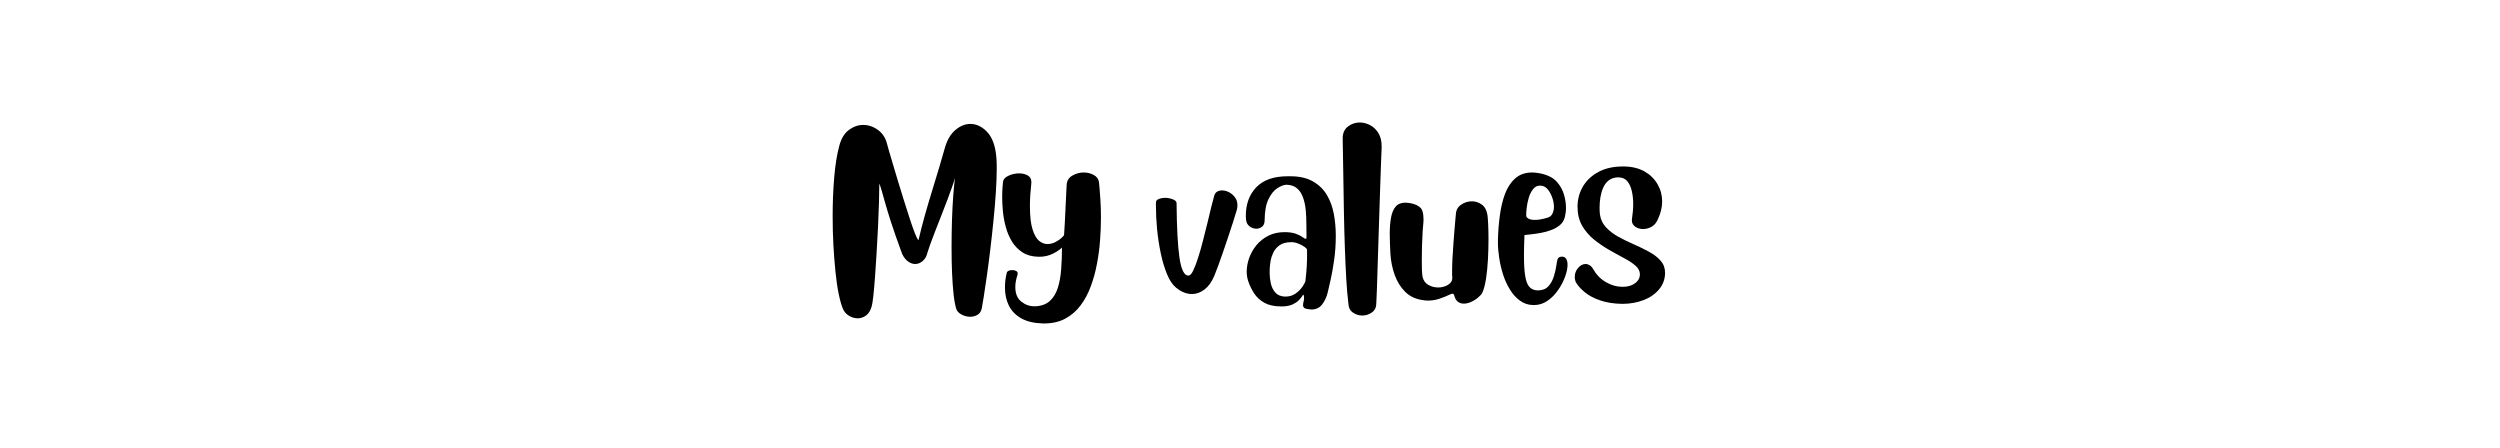
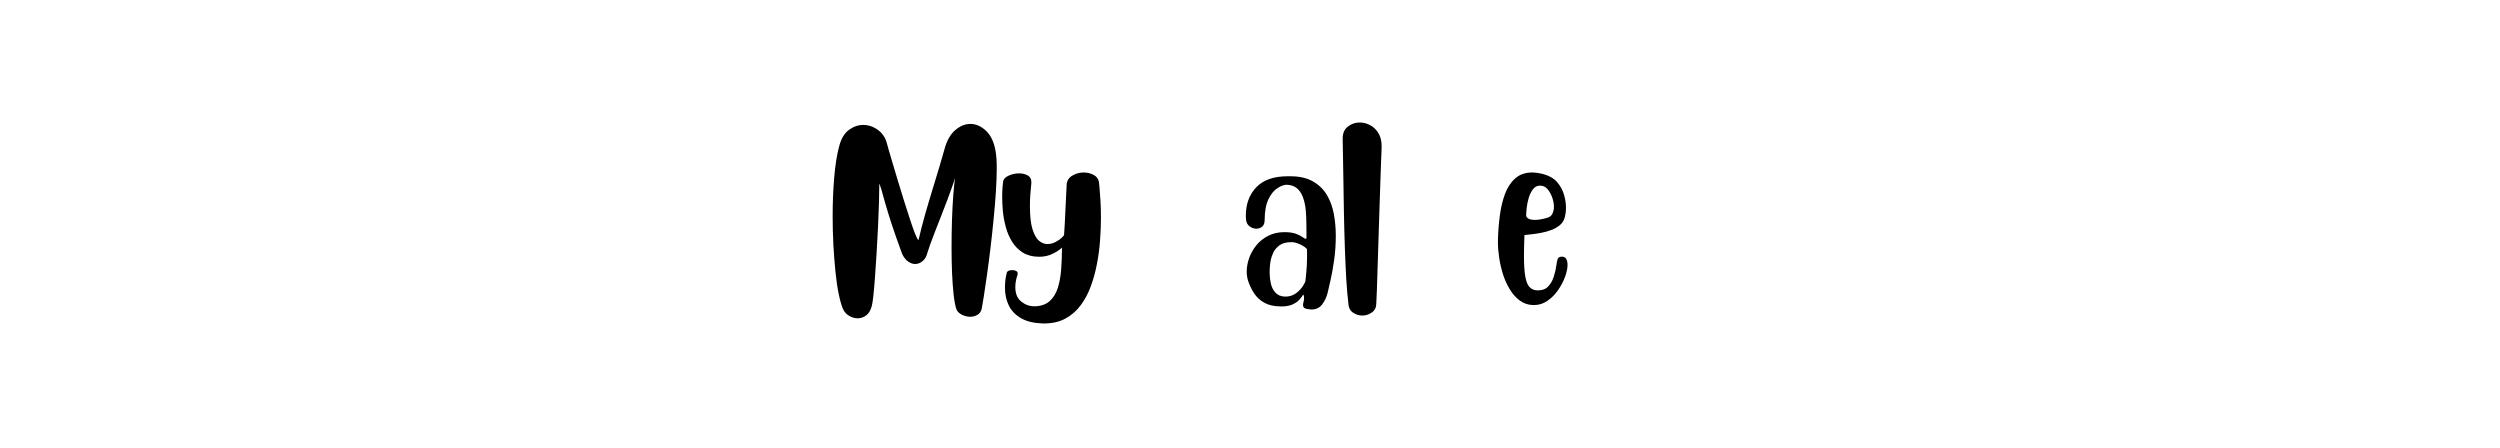
<svg xmlns="http://www.w3.org/2000/svg" width="770" zoomAndPan="magnify" viewBox="0 0 577.5 103.5" height="138" preserveAspectRatio="xMidYMid meet" version="1.0">
  <defs>
    <g />
  </defs>
  <g fill="#000000" fill-opacity="1">
    <g transform="translate(191.186, 58.641)">
      <g>
        <path d="M 27 -24.203 C 27.531 -26.172 28.352 -27.629 29.469 -28.578 C 30.582 -29.535 31.75 -30.016 32.969 -30.016 C 34.27 -30.016 35.484 -29.477 36.609 -28.406 C 37.734 -27.332 38.469 -25.734 38.812 -23.609 C 38.977 -22.648 39.062 -21.391 39.062 -19.828 C 39.062 -18.203 38.992 -16.348 38.859 -14.266 C 38.723 -12.18 38.539 -10.008 38.312 -7.75 C 38.094 -5.5 37.848 -3.27 37.578 -1.062 C 37.316 1.133 37.051 3.176 36.781 5.062 C 36.52 6.945 36.281 8.555 36.062 9.891 C 35.852 11.234 35.695 12.156 35.594 12.656 C 35.438 13.32 35.102 13.801 34.594 14.094 C 34.094 14.383 33.535 14.531 32.922 14.531 C 32.234 14.531 31.578 14.363 30.953 14.031 C 30.328 13.695 29.922 13.281 29.734 12.781 C 29.473 11.977 29.258 10.844 29.094 9.375 C 28.938 7.906 28.816 6.234 28.734 4.359 C 28.66 2.484 28.625 0.551 28.625 -1.438 C 28.625 -3.582 28.656 -5.695 28.719 -7.781 C 28.789 -9.863 28.891 -11.758 29.016 -13.469 C 29.148 -15.188 29.285 -16.551 29.422 -17.562 C 29.336 -17.188 29.133 -16.547 28.812 -15.641 C 28.5 -14.742 28.117 -13.703 27.672 -12.516 C 27.223 -11.336 26.75 -10.109 26.25 -8.828 C 25.758 -7.555 25.281 -6.332 24.812 -5.156 C 24.352 -3.977 23.961 -2.941 23.641 -2.047 C 23.328 -1.16 23.117 -0.531 23.016 -0.156 C 22.828 0.613 22.469 1.223 21.938 1.672 C 21.406 2.117 20.832 2.344 20.219 2.344 C 19.688 2.344 19.148 2.156 18.609 1.781 C 18.066 1.414 17.598 0.82 17.203 0 C 16.16 -2.844 15.332 -5.203 14.719 -7.078 C 14.113 -8.961 13.645 -10.492 13.312 -11.672 C 12.977 -12.859 12.711 -13.801 12.516 -14.5 C 12.316 -15.207 12.125 -15.789 11.938 -16.25 C 11.938 -15.07 11.91 -13.617 11.859 -11.891 C 11.805 -10.172 11.734 -8.305 11.641 -6.297 C 11.547 -4.297 11.438 -2.285 11.312 -0.266 C 11.195 1.742 11.07 3.625 10.938 5.375 C 10.812 7.125 10.68 8.602 10.547 9.812 C 10.41 11.02 10.281 11.812 10.156 12.188 C 9.883 13.133 9.453 13.82 8.859 14.25 C 8.266 14.676 7.617 14.891 6.922 14.891 C 6.266 14.891 5.609 14.695 4.953 14.312 C 4.305 13.926 3.836 13.398 3.547 12.734 C 3.203 11.941 2.875 10.801 2.562 9.312 C 2.258 7.832 2.008 6.125 1.812 4.188 C 1.613 2.25 1.453 0.18 1.328 -2.016 C 1.211 -4.223 1.156 -6.457 1.156 -8.719 C 1.156 -11.801 1.273 -14.773 1.516 -17.641 C 1.754 -20.504 2.141 -22.922 2.672 -24.891 C 3.117 -26.609 3.863 -27.852 4.906 -28.625 C 5.957 -29.395 7.055 -29.781 8.203 -29.781 C 9.422 -29.781 10.562 -29.395 11.625 -28.625 C 12.688 -27.852 13.391 -26.766 13.734 -25.359 C 13.734 -25.359 13.836 -24.977 14.047 -24.219 C 14.266 -23.469 14.555 -22.473 14.922 -21.234 C 15.297 -20.004 15.707 -18.629 16.156 -17.109 C 16.613 -15.598 17.082 -14.07 17.562 -12.531 C 18.039 -11 18.5 -9.562 18.938 -8.219 C 19.375 -6.875 19.77 -5.742 20.125 -4.828 C 20.477 -3.922 20.766 -3.359 20.984 -3.141 C 21.41 -5.004 21.898 -6.922 22.453 -8.891 C 23.016 -10.867 23.586 -12.805 24.172 -14.703 C 24.754 -16.609 25.289 -18.375 25.781 -20 C 26.27 -21.633 26.676 -23.035 27 -24.203 Z M 27 -24.203 " />
      </g>
    </g>
  </g>
  <g fill="#000000" fill-opacity="1">
    <g transform="translate(230.99, 58.641)">
      <g>
        <path d="M 15.406 -15.922 C 15.457 -16.879 15.895 -17.598 16.719 -18.078 C 17.539 -18.555 18.414 -18.797 19.344 -18.797 C 20.164 -18.797 20.922 -18.613 21.609 -18.25 C 22.305 -17.895 22.723 -17.359 22.859 -16.641 C 22.879 -16.586 22.922 -16.188 22.984 -15.438 C 23.055 -14.695 23.129 -13.719 23.203 -12.5 C 23.285 -11.281 23.328 -9.891 23.328 -8.328 C 23.328 -6.703 23.258 -4.977 23.125 -3.156 C 23 -1.344 22.758 0.477 22.406 2.312 C 22.062 4.145 21.582 5.883 20.969 7.531 C 20.363 9.176 19.578 10.641 18.609 11.922 C 17.641 13.211 16.461 14.227 15.078 14.969 C 13.703 15.707 12.07 16.078 10.188 16.078 L 9.953 16.078 C 7.91 16.023 6.238 15.633 4.938 14.906 C 3.633 14.176 2.676 13.191 2.062 11.953 C 1.457 10.723 1.156 9.336 1.156 7.797 C 1.156 7.242 1.188 6.676 1.25 6.094 C 1.32 5.508 1.438 4.91 1.594 4.297 C 1.695 4.086 1.867 3.941 2.109 3.859 C 2.348 3.785 2.598 3.75 2.859 3.75 C 3.18 3.75 3.469 3.812 3.719 3.938 C 3.969 4.07 4.094 4.27 4.094 4.531 C 4.094 4.664 4.082 4.758 4.062 4.812 C 3.719 5.852 3.547 6.797 3.547 7.641 C 3.547 9.148 3.992 10.27 4.891 11 C 5.797 11.738 6.805 12.109 7.922 12.109 L 8.281 12.109 C 9.656 12.023 10.75 11.602 11.562 10.844 C 12.375 10.094 12.977 9.086 13.375 7.828 C 13.77 6.566 14.023 5.141 14.141 3.547 C 14.266 1.953 14.328 0.281 14.328 -1.469 C 13.91 -1.02 13.223 -0.551 12.266 -0.062 C 11.305 0.426 10.242 0.672 9.078 0.672 L 8.953 0.672 C 7.492 0.648 6.258 0.32 5.25 -0.312 C 4.25 -0.957 3.438 -1.781 2.812 -2.781 C 2.188 -3.789 1.707 -4.898 1.375 -6.109 C 1.039 -7.316 0.812 -8.523 0.688 -9.734 C 0.57 -10.941 0.516 -12.051 0.516 -13.062 C 0.516 -14.094 0.547 -14.941 0.609 -15.609 C 0.68 -16.273 0.719 -16.609 0.719 -16.609 C 0.77 -17.211 1.188 -17.691 1.969 -18.047 C 2.75 -18.41 3.566 -18.594 4.422 -18.594 C 5.16 -18.594 5.816 -18.438 6.391 -18.125 C 6.961 -17.82 7.25 -17.316 7.25 -16.609 L 7.25 -16.359 C 7.145 -15.348 7.062 -14.406 7 -13.531 C 6.945 -12.656 6.922 -11.832 6.922 -11.062 C 6.922 -8.758 7.117 -6.969 7.516 -5.688 C 7.922 -4.414 8.426 -3.523 9.031 -3.016 C 9.645 -2.516 10.285 -2.266 10.953 -2.266 C 11.586 -2.266 12.203 -2.414 12.797 -2.719 C 13.398 -3.031 13.883 -3.359 14.25 -3.703 C 14.625 -4.047 14.812 -4.285 14.812 -4.422 C 14.863 -5.055 14.914 -5.891 14.969 -6.922 C 15.02 -7.961 15.07 -9.047 15.125 -10.172 C 15.176 -11.297 15.227 -12.375 15.281 -13.406 C 15.344 -14.445 15.383 -15.285 15.406 -15.922 Z M 15.406 -15.922 " />
      </g>
    </g>
  </g>
  <g fill="#000000" fill-opacity="1">
    <g transform="translate(256.225, 58.641)">
      <g />
    </g>
  </g>
  <g fill="#000000" fill-opacity="1">
    <g transform="translate(266.176, 58.641)">
      <g>
-         <path d="M 14.328 -13.5 C 14.461 -13.895 14.688 -14.188 15 -14.375 C 15.32 -14.562 15.695 -14.656 16.125 -14.656 C 16.656 -14.656 17.191 -14.516 17.734 -14.234 C 18.273 -13.953 18.734 -13.555 19.109 -13.047 C 19.484 -12.547 19.672 -11.926 19.672 -11.188 C 19.672 -10.812 19.617 -10.453 19.516 -10.109 C 19.297 -9.367 19.016 -8.457 18.672 -7.375 C 18.328 -6.301 17.953 -5.16 17.547 -3.953 C 17.148 -2.754 16.742 -1.555 16.328 -0.359 C 15.922 0.836 15.539 1.91 15.188 2.859 C 14.832 3.816 14.535 4.578 14.297 5.141 C 13.711 6.516 12.969 7.547 12.062 8.234 C 11.156 8.93 10.188 9.281 9.156 9.281 C 7.938 9.281 6.727 8.801 5.531 7.844 C 4.707 7.176 4.004 6.141 3.422 4.734 C 2.836 3.328 2.352 1.719 1.969 -0.094 C 1.582 -1.914 1.297 -3.781 1.109 -5.688 C 0.93 -7.602 0.844 -9.395 0.844 -11.062 L 0.844 -11.859 C 0.844 -12.234 1.062 -12.504 1.5 -12.672 C 1.938 -12.848 2.422 -12.938 2.953 -12.938 C 3.555 -12.938 4.145 -12.828 4.719 -12.609 C 5.289 -12.398 5.586 -12.113 5.609 -11.75 C 5.66 -6.062 5.883 -1.848 6.281 0.891 C 6.688 3.641 7.367 5.016 8.328 5.016 L 8.406 5.016 C 8.75 4.992 9.098 4.609 9.453 3.859 C 9.816 3.117 10.188 2.156 10.562 0.969 C 10.945 -0.207 11.316 -1.492 11.672 -2.891 C 12.035 -4.285 12.383 -5.672 12.719 -7.047 C 13.051 -8.422 13.352 -9.68 13.625 -10.828 C 13.906 -11.973 14.141 -12.863 14.328 -13.5 Z M 14.328 -13.5 " />
-       </g>
+         </g>
    </g>
  </g>
  <g fill="#000000" fill-opacity="1">
    <g transform="translate(286.834, 58.641)">
      <g>
        <path d="M 15.688 12.812 C 15.07 12.758 14.664 12.656 14.469 12.5 C 14.27 12.344 14.172 12.129 14.172 11.859 C 14.172 11.617 14.207 11.359 14.281 11.078 C 14.363 10.805 14.406 10.508 14.406 10.188 C 14.406 9.945 14.367 9.707 14.297 9.469 C 14.297 9.445 14.285 9.438 14.266 9.438 C 14.254 9.438 14.25 9.438 14.25 9.438 C 14.195 9.438 14.094 9.562 13.938 9.812 C 13.781 10.062 13.535 10.359 13.203 10.703 C 12.867 11.055 12.414 11.367 11.844 11.641 C 11.27 11.922 10.535 12.086 9.641 12.141 L 9.078 12.141 C 7.516 12.141 6.234 11.859 5.234 11.297 C 4.242 10.742 3.453 10.016 2.859 9.109 C 2.273 8.211 1.812 7.242 1.469 6.203 C 1.258 5.516 1.156 4.828 1.156 4.141 C 1.156 3.129 1.336 2.086 1.703 1.016 C 2.078 -0.055 2.633 -1.051 3.375 -1.969 C 4.125 -2.883 5.039 -3.617 6.125 -4.172 C 7.219 -4.734 8.469 -5.016 9.875 -5.016 C 10.957 -5.016 11.836 -4.891 12.516 -4.641 C 13.191 -4.391 13.707 -4.129 14.062 -3.859 C 14.426 -3.598 14.676 -3.469 14.812 -3.469 C 14.914 -3.469 14.969 -3.586 14.969 -3.828 L 14.969 -3.984 C 14.945 -4.859 14.938 -5.828 14.938 -6.891 C 14.938 -7.953 14.891 -9.004 14.797 -10.047 C 14.703 -11.098 14.5 -12.066 14.188 -12.953 C 13.883 -13.848 13.426 -14.566 12.812 -15.109 C 12.207 -15.648 11.383 -15.938 10.344 -15.969 C 9.707 -15.938 9 -15.664 8.219 -15.156 C 7.438 -14.656 6.758 -13.816 6.188 -12.641 C 5.613 -11.461 5.316 -9.836 5.297 -7.766 C 5.297 -7.098 5.102 -6.602 4.719 -6.281 C 4.332 -5.969 3.891 -5.812 3.391 -5.812 C 2.828 -5.812 2.301 -5.992 1.812 -6.359 C 1.32 -6.734 1.051 -7.254 1 -7.922 C 1 -8.055 0.988 -8.203 0.969 -8.359 C 0.957 -8.516 0.953 -8.66 0.953 -8.797 C 0.953 -11.504 1.758 -13.703 3.375 -15.391 C 5 -17.078 7.406 -17.922 10.594 -17.922 L 11.266 -17.922 C 13.359 -17.922 15.086 -17.523 16.453 -16.734 C 17.828 -15.953 18.898 -14.91 19.672 -13.609 C 20.441 -12.316 20.977 -10.852 21.281 -9.219 C 21.582 -7.582 21.734 -5.906 21.734 -4.188 C 21.734 -2.27 21.609 -0.414 21.359 1.375 C 21.109 3.164 20.828 4.738 20.516 6.094 C 20.211 7.445 19.992 8.398 19.859 8.953 C 19.598 10.016 19.164 10.93 18.562 11.703 C 17.969 12.473 17.141 12.859 16.078 12.859 C 16.023 12.859 15.957 12.848 15.875 12.828 C 15.801 12.816 15.738 12.812 15.688 12.812 Z M 10.031 9.875 L 10.078 9.875 C 11.004 9.875 11.805 9.629 12.484 9.141 C 13.16 8.648 13.695 8.102 14.094 7.5 C 14.488 6.906 14.703 6.461 14.734 6.172 C 14.891 4.711 14.988 3.598 15.031 2.828 C 15.07 2.055 15.094 1.457 15.094 1.031 L 15.094 -0.953 C 15.094 -1.109 14.898 -1.328 14.516 -1.609 C 14.129 -1.891 13.656 -2.141 13.094 -2.359 C 12.539 -2.586 12.008 -2.703 11.5 -2.703 C 10.312 -2.703 9.383 -2.457 8.719 -1.969 C 8.051 -1.477 7.57 -0.906 7.281 -0.25 C 6.988 0.395 6.789 0.984 6.688 1.516 C 6.664 1.648 6.617 1.977 6.547 2.5 C 6.484 3.031 6.453 3.645 6.453 4.344 C 6.453 5.133 6.539 5.953 6.719 6.797 C 6.906 7.648 7.258 8.367 7.781 8.953 C 8.301 9.535 9.051 9.844 10.031 9.875 Z M 10.031 9.875 " />
      </g>
    </g>
  </g>
  <g fill="#000000" fill-opacity="1">
    <g transform="translate(309.721, 58.641)">
      <g>
        <path d="M 0.438 -26.672 C 0.438 -27.867 0.836 -28.781 1.641 -29.406 C 2.453 -30.031 3.363 -30.344 4.375 -30.344 C 5.195 -30.344 5.992 -30.141 6.766 -29.734 C 7.535 -29.336 8.172 -28.734 8.672 -27.922 C 9.18 -27.117 9.438 -26.094 9.438 -24.844 L 9.438 -24.641 C 9.383 -23.578 9.332 -22.227 9.281 -20.594 C 9.227 -18.969 9.164 -17.16 9.094 -15.172 C 9.031 -13.18 8.961 -11.113 8.891 -8.969 C 8.828 -6.832 8.758 -4.719 8.688 -2.625 C 8.625 -0.531 8.562 1.441 8.5 3.297 C 8.438 5.16 8.383 6.797 8.344 8.203 C 8.301 9.609 8.254 10.695 8.203 11.469 C 8.203 12.363 7.863 13.051 7.188 13.531 C 6.508 14.008 5.773 14.25 4.984 14.25 C 4.18 14.25 3.445 14.016 2.781 13.547 C 2.125 13.086 1.781 12.367 1.75 11.391 C 1.562 9.898 1.398 8.047 1.266 5.828 C 1.141 3.617 1.031 1.176 0.938 -1.5 C 0.844 -4.188 0.77 -6.984 0.719 -9.891 C 0.664 -12.797 0.617 -15.676 0.578 -18.531 C 0.535 -21.383 0.488 -24.098 0.438 -26.672 Z M 0.438 -26.672 " />
      </g>
    </g>
  </g>
  <g fill="#000000" fill-opacity="1">
    <g transform="translate(320.389, 58.641)">
      <g>
-         <path d="M 8.406 10.703 C 6.707 10.492 5.316 9.859 4.234 8.797 C 3.16 7.734 2.344 6.422 1.781 4.859 C 1.227 3.297 0.898 1.676 0.797 0 C 0.766 -0.82 0.727 -1.617 0.688 -2.391 C 0.656 -3.16 0.641 -3.891 0.641 -4.578 C 0.641 -6.016 0.738 -7.273 0.938 -8.359 C 1.133 -9.453 1.488 -10.301 2 -10.906 C 2.52 -11.52 3.273 -11.828 4.266 -11.828 C 4.473 -11.828 4.68 -11.812 4.891 -11.781 C 5.109 -11.758 5.336 -11.723 5.578 -11.672 C 6.504 -11.484 7.211 -11.156 7.703 -10.688 C 8.191 -10.227 8.438 -9.359 8.438 -8.078 L 8.438 -7.531 C 8.383 -7.07 8.32 -6.328 8.25 -5.297 C 8.188 -4.266 8.133 -3.129 8.094 -1.891 C 8.062 -0.66 8.047 0.508 8.047 1.625 C 8.047 2.426 8.055 3.141 8.078 3.766 C 8.109 4.391 8.148 4.875 8.203 5.219 C 8.391 6.113 8.832 6.758 9.531 7.156 C 10.238 7.562 11.004 7.766 11.828 7.766 C 12.672 7.766 13.426 7.562 14.094 7.156 C 14.758 6.758 15.094 6.234 15.094 5.578 L 15.094 5.531 C 15.062 5.32 15.047 5.098 15.047 4.859 C 15.047 4.617 15.047 4.363 15.047 4.094 C 15.047 3.25 15.07 2.27 15.125 1.156 C 15.176 0.039 15.25 -1.098 15.344 -2.266 C 15.438 -3.43 15.52 -4.52 15.594 -5.531 C 15.676 -6.539 15.75 -7.375 15.812 -8.031 C 15.883 -8.695 15.922 -9.086 15.922 -9.203 C 15.973 -10.129 16.379 -10.848 17.141 -11.359 C 17.898 -11.879 18.727 -12.141 19.625 -12.141 C 20.426 -12.141 21.176 -11.895 21.875 -11.406 C 22.582 -10.914 23.023 -10.125 23.203 -9.031 C 23.266 -8.664 23.32 -7.957 23.375 -6.906 C 23.426 -5.852 23.453 -4.648 23.453 -3.297 C 23.453 -1.836 23.41 -0.316 23.328 1.266 C 23.242 2.859 23.098 4.336 22.891 5.703 C 22.68 7.078 22.391 8.176 22.016 9 C 21.859 9.312 21.547 9.664 21.078 10.062 C 20.617 10.469 20.086 10.805 19.484 11.078 C 18.891 11.359 18.301 11.5 17.719 11.5 C 17.27 11.5 16.852 11.375 16.469 11.125 C 16.082 10.875 15.797 10.441 15.609 9.828 C 15.504 9.41 15.359 9.203 15.172 9.203 C 15.016 9.203 14.828 9.254 14.609 9.359 C 13.785 9.754 12.945 10.094 12.094 10.375 C 11.25 10.656 10.363 10.797 9.438 10.797 C 9.25 10.797 9.07 10.785 8.906 10.766 C 8.75 10.754 8.582 10.734 8.406 10.703 Z M 8.406 10.703 " />
-       </g>
+         </g>
    </g>
  </g>
  <g fill="#000000" fill-opacity="1">
    <g transform="translate(345.226, 58.641)">
      <g>
        <path d="M 16.25 -8.484 C 16.062 -7.734 15.68 -7.117 15.109 -6.641 C 14.535 -6.172 13.863 -5.789 13.094 -5.5 C 12.32 -5.207 11.531 -4.988 10.719 -4.844 C 9.914 -4.695 9.176 -4.586 8.5 -4.516 C 7.82 -4.453 7.297 -4.395 6.922 -4.344 C 6.848 -2.508 6.812 -0.914 6.812 0.438 C 6.812 2.477 6.91 4.062 7.109 5.188 C 7.305 6.32 7.609 7.117 8.016 7.578 C 8.43 8.047 8.945 8.32 9.562 8.406 C 9.633 8.406 9.707 8.41 9.781 8.422 C 9.863 8.43 9.938 8.438 10 8.438 C 11.031 8.438 11.828 8.141 12.391 7.547 C 12.961 6.953 13.395 6.195 13.688 5.281 C 13.988 4.363 14.203 3.426 14.328 2.469 C 14.379 2.02 14.461 1.609 14.578 1.234 C 14.703 0.859 15.031 0.66 15.562 0.641 C 16.02 0.641 16.352 0.812 16.562 1.156 C 16.77 1.5 16.875 1.961 16.875 2.547 C 16.875 3.348 16.68 4.27 16.297 5.312 C 15.91 6.363 15.375 7.383 14.688 8.375 C 14 9.375 13.18 10.195 12.234 10.844 C 11.297 11.5 10.254 11.828 9.109 11.828 L 8.922 11.828 C 7.773 11.797 6.754 11.453 5.859 10.797 C 4.973 10.148 4.207 9.297 3.562 8.234 C 2.914 7.18 2.391 6.031 1.984 4.781 C 1.586 3.531 1.289 2.258 1.094 0.969 C 0.895 -0.312 0.797 -1.5 0.797 -2.594 L 0.797 -3.344 C 0.848 -5.176 0.992 -7.004 1.234 -8.828 C 1.473 -10.66 1.867 -12.328 2.422 -13.828 C 2.984 -15.328 3.773 -16.531 4.797 -17.438 C 5.816 -18.344 7.125 -18.797 8.719 -18.797 C 9.113 -18.797 9.535 -18.758 9.984 -18.688 C 10.441 -18.625 10.91 -18.523 11.391 -18.391 C 12.711 -18.023 13.742 -17.41 14.484 -16.547 C 15.234 -15.68 15.758 -14.719 16.062 -13.656 C 16.363 -12.594 16.516 -11.598 16.516 -10.672 C 16.516 -10.242 16.488 -9.844 16.438 -9.469 C 16.383 -9.102 16.32 -8.773 16.25 -8.484 Z M 11.109 -15.688 C 11.004 -15.707 10.906 -15.723 10.812 -15.734 C 10.719 -15.754 10.617 -15.766 10.516 -15.766 C 9.848 -15.766 9.301 -15.477 8.875 -14.906 C 8.445 -14.332 8.117 -13.656 7.891 -12.875 C 7.672 -12.094 7.52 -11.344 7.438 -10.625 C 7.363 -9.914 7.328 -9.398 7.328 -9.078 L 7.328 -8.875 C 7.328 -8.582 7.5 -8.336 7.844 -8.141 C 8.188 -7.941 8.691 -7.844 9.359 -7.844 C 10.148 -7.844 11.117 -8.016 12.266 -8.359 C 12.797 -8.516 13.172 -8.828 13.391 -9.297 C 13.617 -9.766 13.734 -10.289 13.734 -10.875 C 13.734 -11.531 13.613 -12.207 13.375 -12.906 C 13.133 -13.613 12.816 -14.227 12.422 -14.75 C 12.023 -15.27 11.586 -15.582 11.109 -15.688 Z M 11.109 -15.688 " />
      </g>
    </g>
  </g>
  <g fill="#000000" fill-opacity="1">
    <g transform="translate(363.098, 58.641)">
      <g>
-         <path d="M 21.531 4.344 C 21.531 5.82 21.07 7.102 20.156 8.188 C 19.25 9.281 18.047 10.113 16.547 10.688 C 15.047 11.258 13.43 11.547 11.703 11.547 L 11.578 11.547 C 9.703 11.516 8.051 11.258 6.625 10.781 C 5.207 10.312 4.023 9.695 3.078 8.938 C 2.141 8.176 1.43 7.398 0.953 6.609 C 0.766 6.211 0.672 5.785 0.672 5.328 C 0.672 4.535 0.93 3.836 1.453 3.234 C 1.973 2.641 2.551 2.344 3.188 2.344 C 3.5 2.344 3.805 2.438 4.109 2.625 C 4.422 2.812 4.695 3.117 4.938 3.547 C 5.656 4.816 6.629 5.812 7.859 6.531 C 9.098 7.25 10.367 7.609 11.672 7.609 L 11.781 7.609 C 12.707 7.609 13.508 7.422 14.188 7.047 C 14.863 6.672 15.32 6.191 15.562 5.609 C 15.664 5.316 15.719 5.023 15.719 4.734 C 15.719 3.992 15.375 3.32 14.688 2.719 C 14 2.125 13.102 1.535 12 0.953 C 10.895 0.367 9.734 -0.27 8.516 -0.969 C 7.297 -1.676 6.133 -2.477 5.031 -3.375 C 3.938 -4.281 3.039 -5.344 2.344 -6.562 C 1.656 -7.789 1.312 -9.227 1.312 -10.875 L 1.312 -11.141 C 1.363 -12.816 1.805 -14.336 2.641 -15.703 C 3.484 -17.066 4.68 -18.156 6.234 -18.969 C 7.785 -19.781 9.625 -20.188 11.75 -20.188 L 12.109 -20.188 C 13.93 -20.156 15.492 -19.77 16.797 -19.031 C 18.098 -18.289 19.098 -17.305 19.797 -16.078 C 20.504 -14.859 20.859 -13.535 20.859 -12.109 C 20.859 -10.773 20.539 -9.43 19.906 -8.078 C 19.582 -7.254 19.098 -6.656 18.453 -6.281 C 17.805 -5.914 17.133 -5.734 16.438 -5.734 C 15.781 -5.734 15.188 -5.91 14.656 -6.266 C 14.125 -6.629 13.859 -7.129 13.859 -7.766 C 13.859 -7.816 13.863 -7.875 13.875 -7.938 C 13.883 -8.008 13.891 -8.07 13.891 -8.125 C 13.973 -8.656 14.039 -9.211 14.094 -9.797 C 14.145 -10.379 14.172 -10.961 14.172 -11.547 C 14.172 -12.609 14.062 -13.602 13.844 -14.531 C 13.633 -15.457 13.285 -16.211 12.797 -16.797 C 12.305 -17.379 11.609 -17.672 10.703 -17.672 L 10.516 -17.672 C 9.691 -17.617 9.004 -17.367 8.453 -16.922 C 7.91 -16.473 7.492 -15.895 7.203 -15.188 C 6.91 -14.488 6.703 -13.742 6.578 -12.953 C 6.461 -12.172 6.406 -11.438 6.406 -10.75 C 6.406 -10.426 6.41 -10.125 6.422 -9.844 C 6.441 -9.57 6.461 -9.328 6.484 -9.109 C 6.648 -7.941 7.125 -6.941 7.906 -6.109 C 8.688 -5.273 9.645 -4.547 10.781 -3.922 C 11.926 -3.297 13.125 -2.711 14.375 -2.172 C 15.625 -1.629 16.789 -1.055 17.875 -0.453 C 18.969 0.141 19.848 0.82 20.516 1.594 C 21.191 2.363 21.531 3.281 21.531 4.344 Z M 21.531 4.344 " />
-       </g>
+         </g>
    </g>
  </g>
</svg>